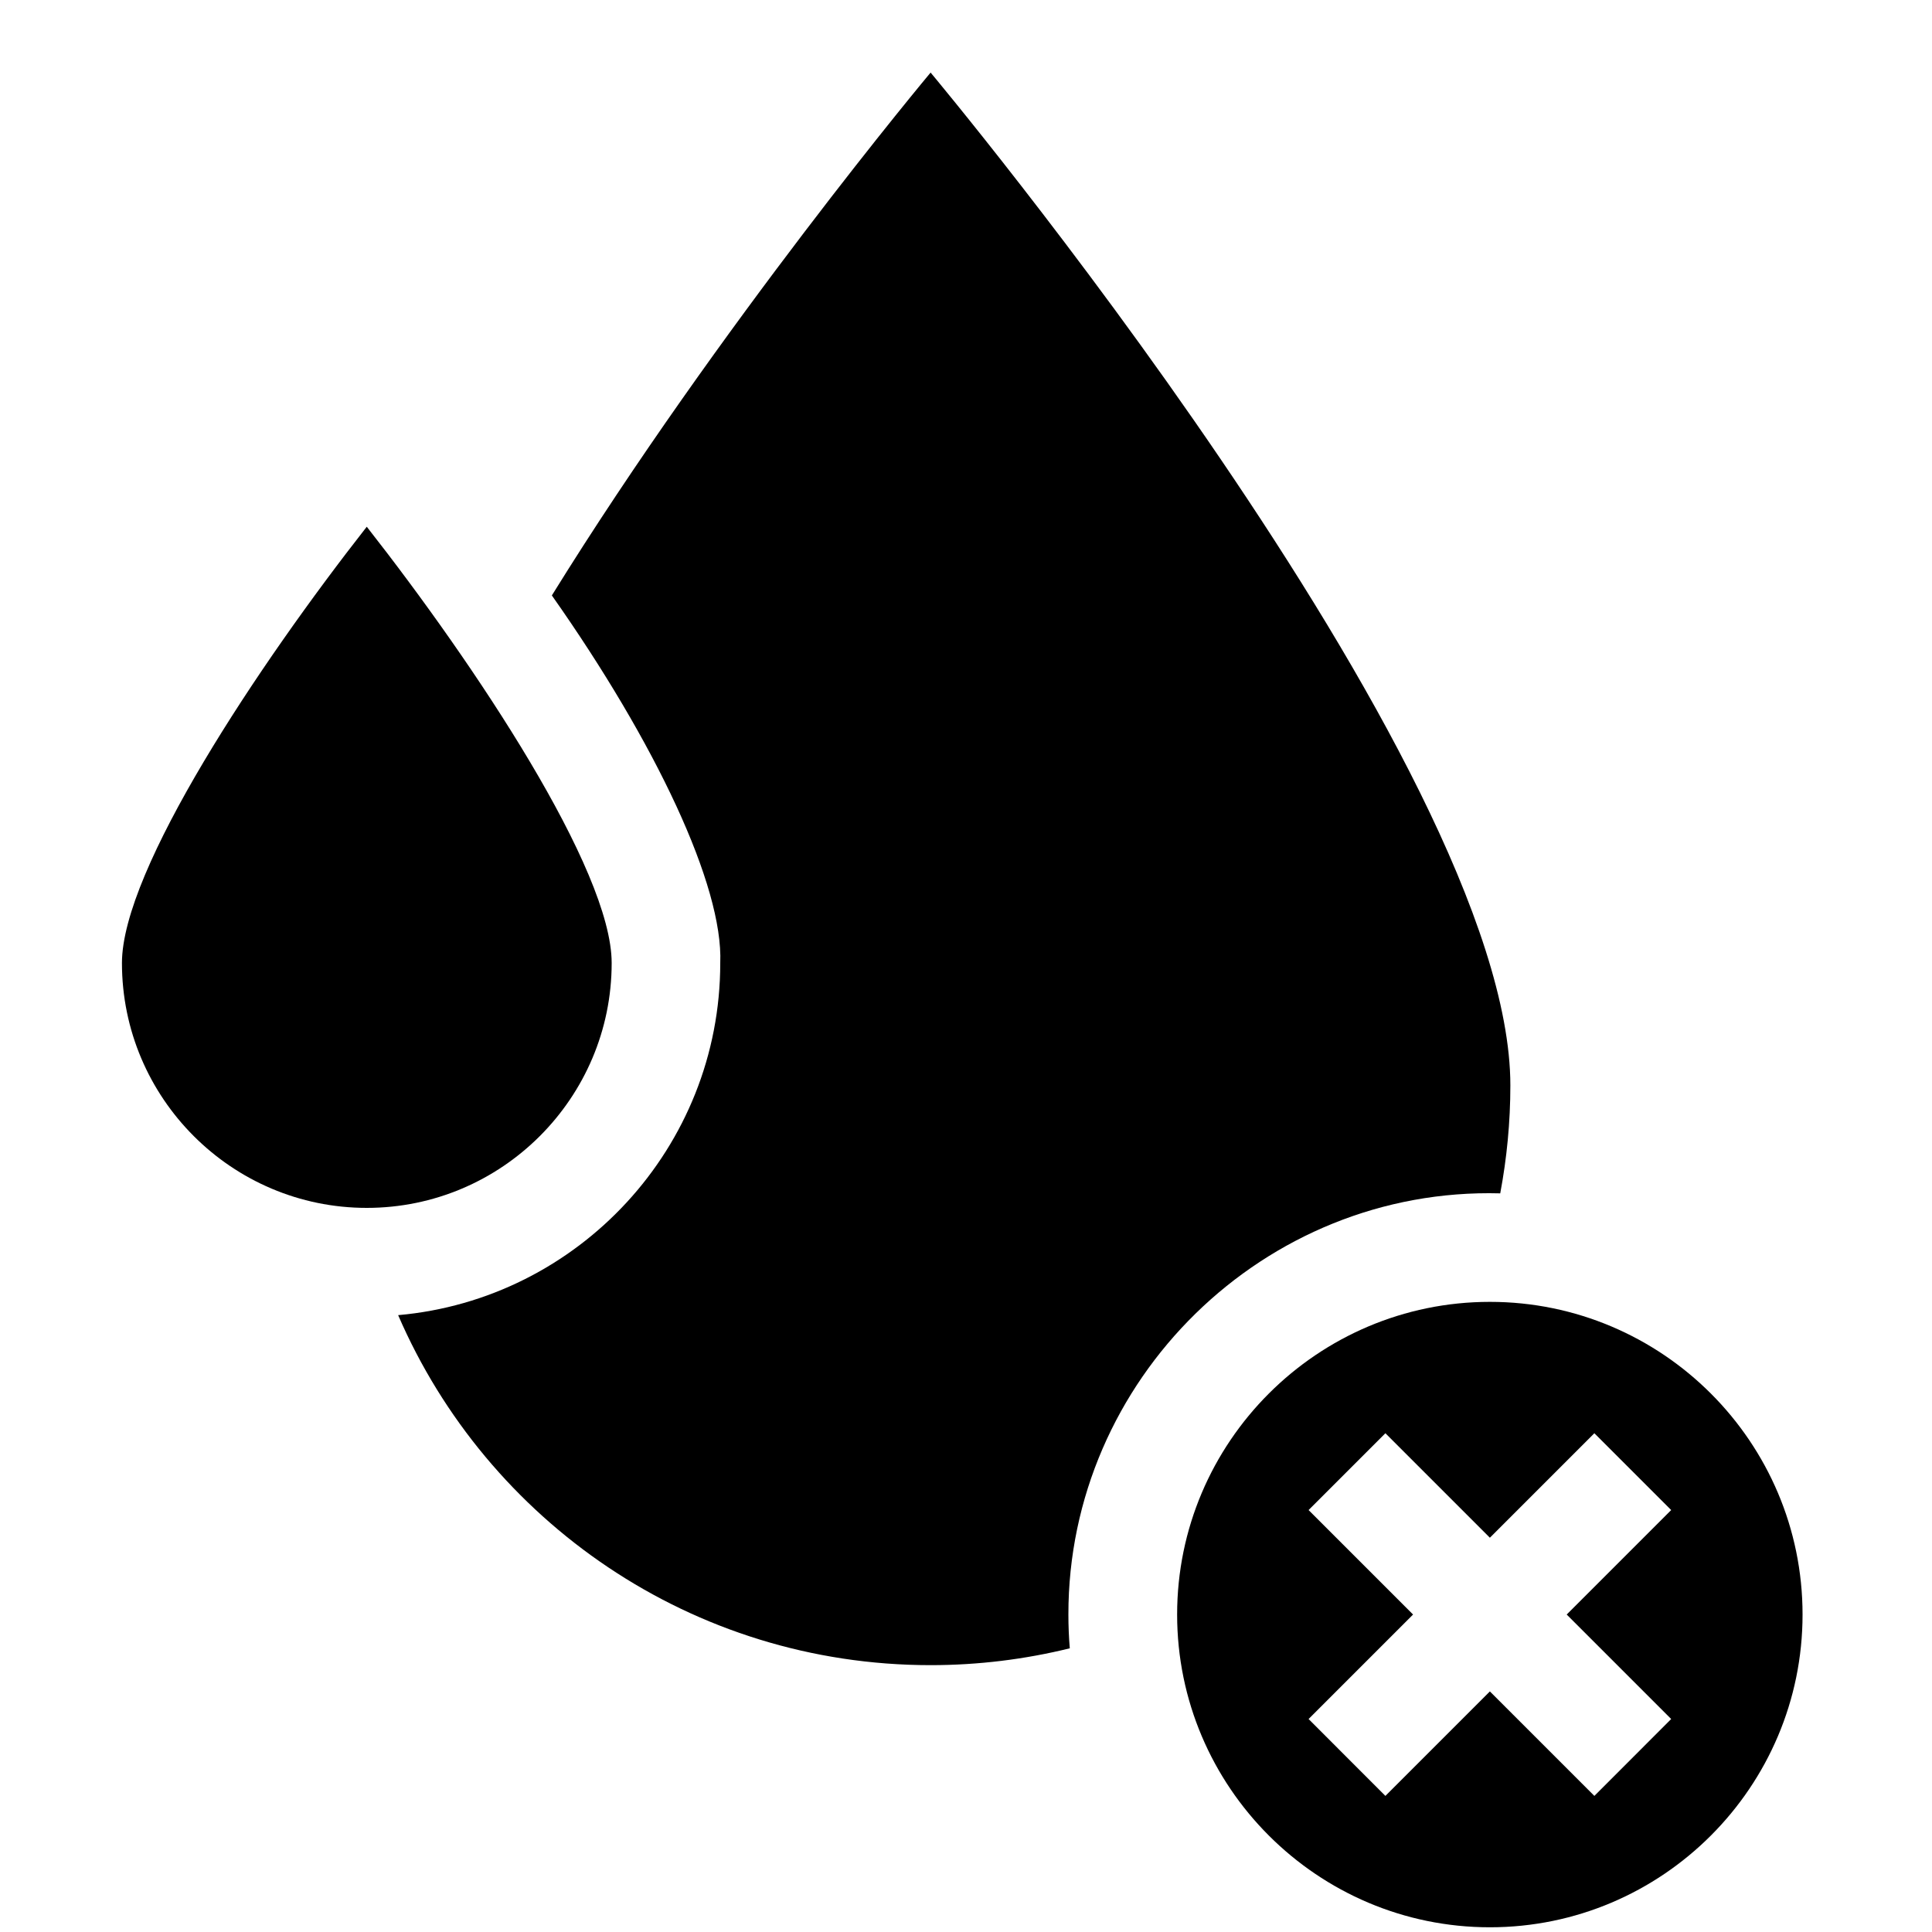
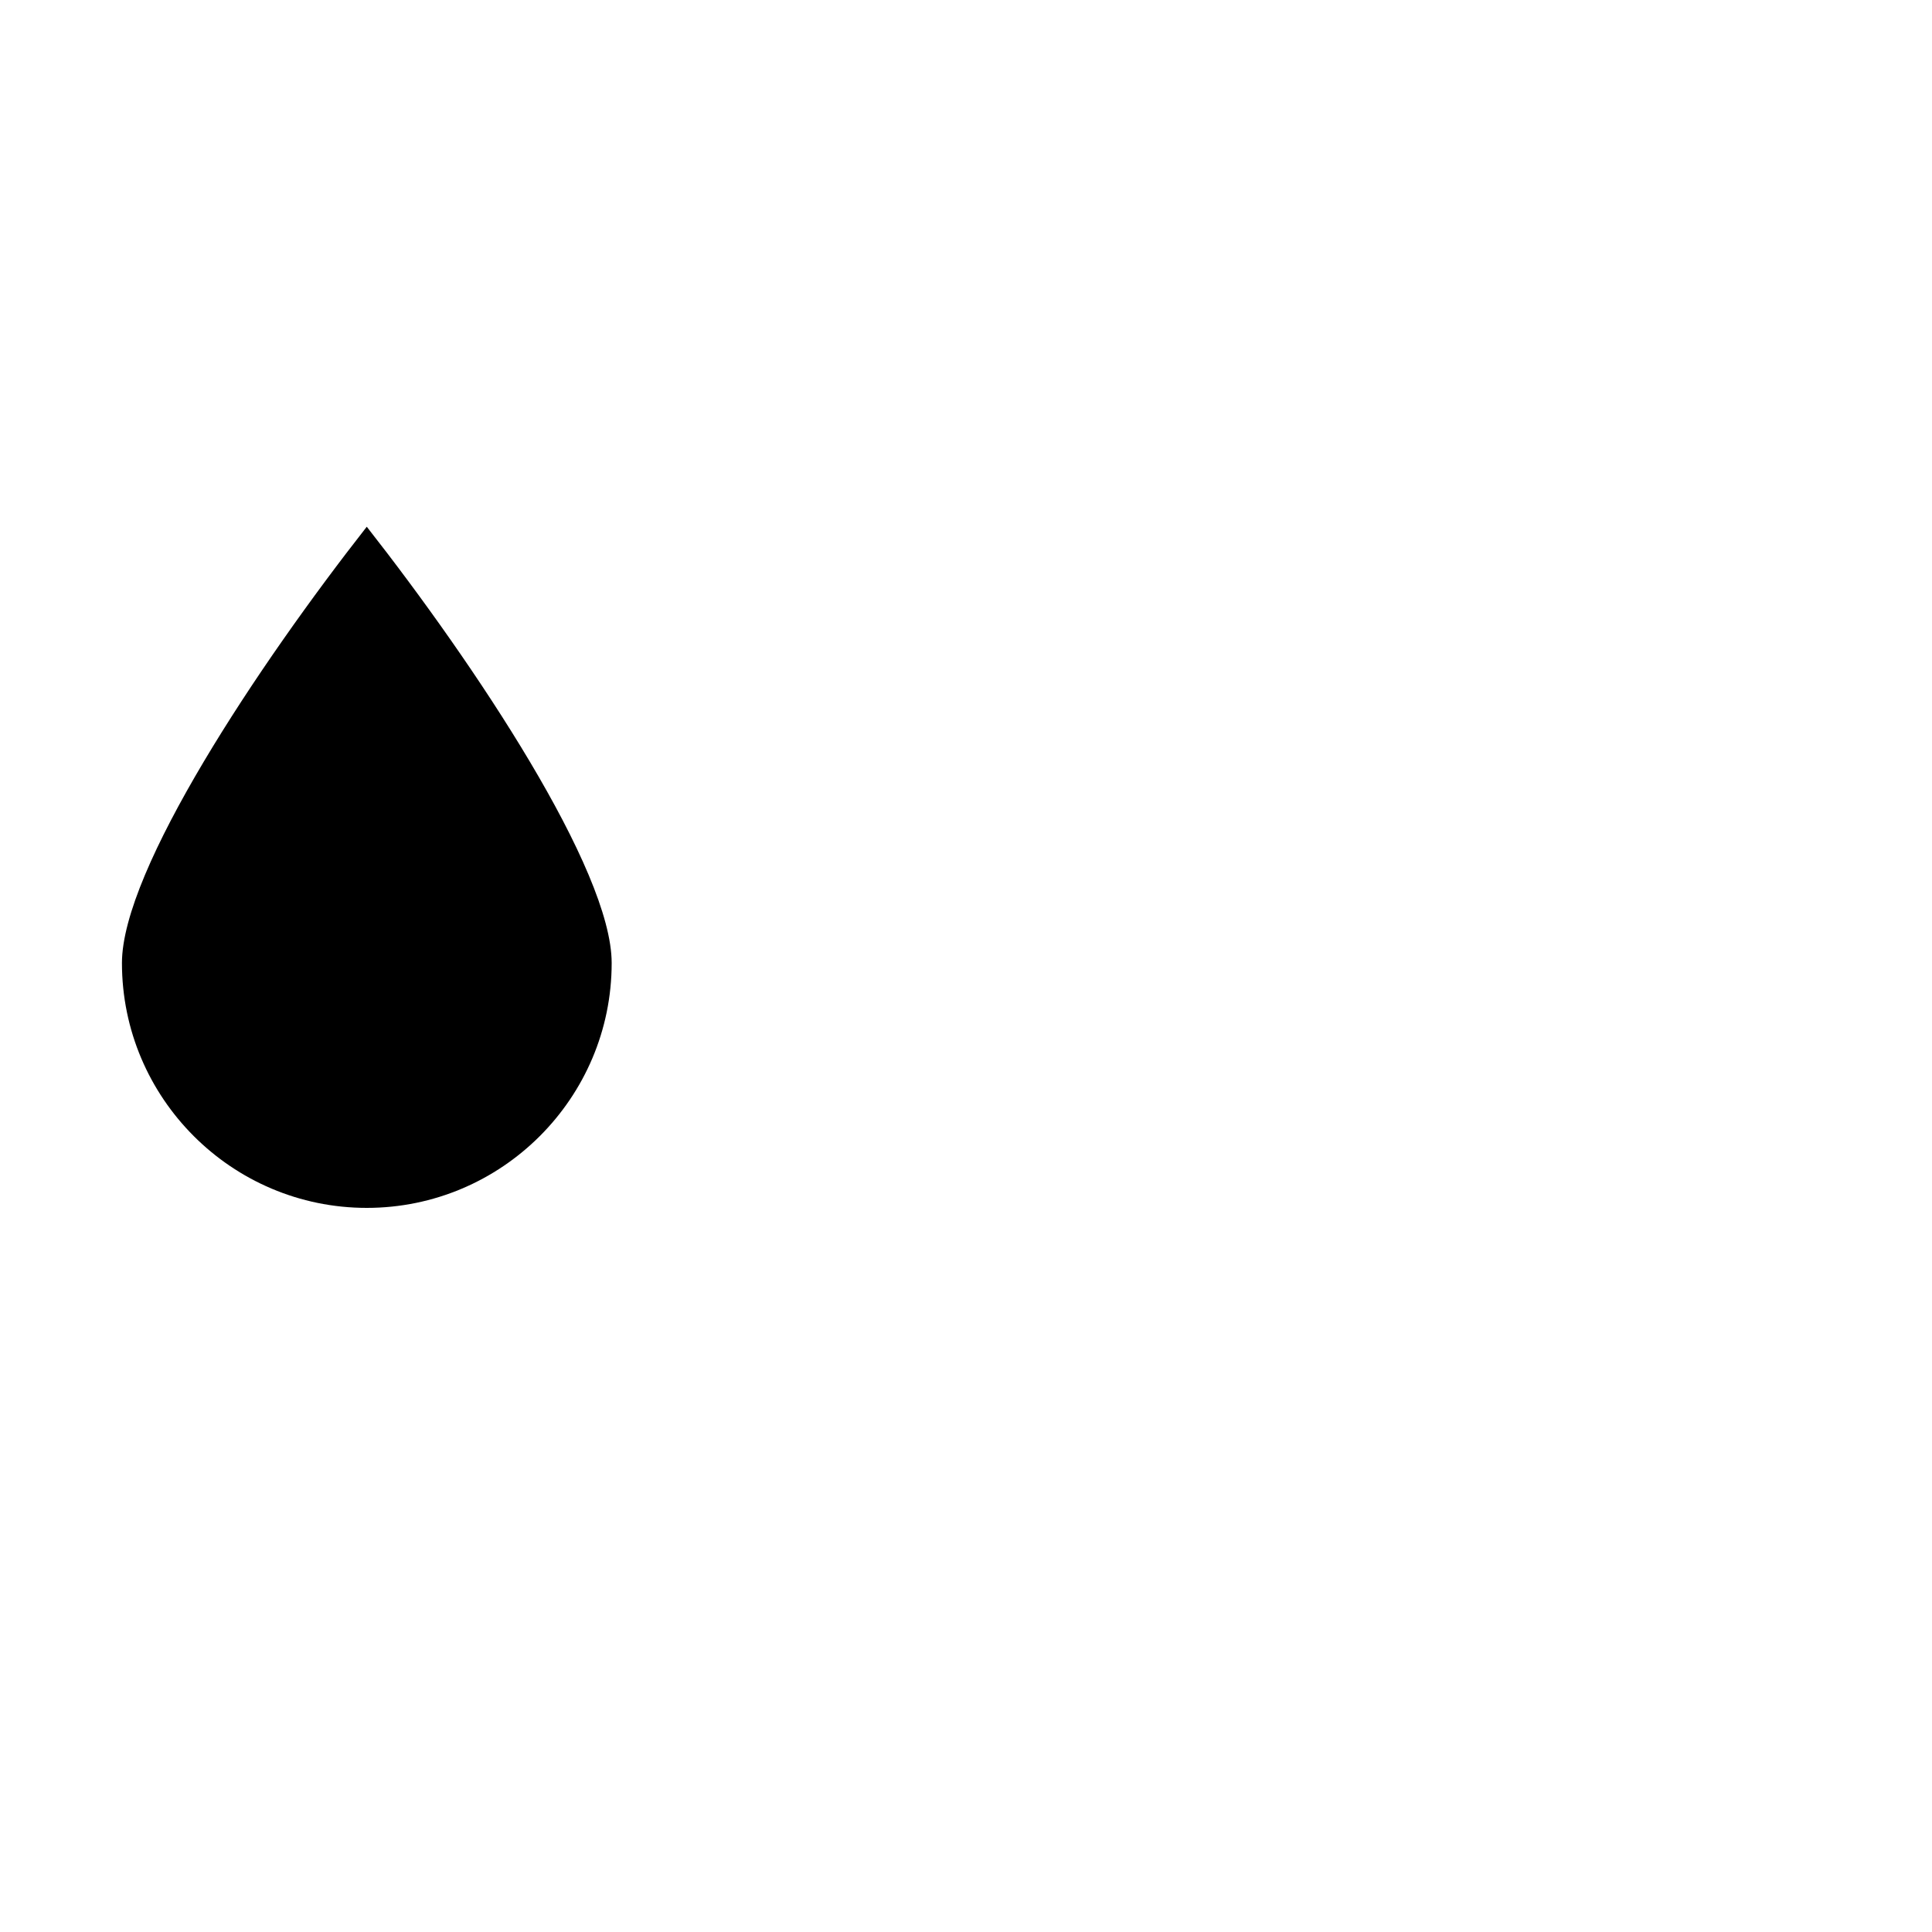
<svg xmlns="http://www.w3.org/2000/svg" width="25" height="25" viewBox="0 0 25 25" fill="none">
  <g clip-path="url(#clip0_5995_17312)">
-     <path d="M15.232 20.892C15.232 23.123 17.048 24.939 19.279 24.939C21.51 24.939 23.325 23.123 23.325 20.892C23.325 18.661 21.51 16.846 19.279 16.846C17.048 16.846 15.232 18.661 15.232 20.892ZM16.933 19.54L17.927 18.546L19.279 19.898L20.631 18.546L21.625 19.54L20.273 20.892L21.625 22.244L20.631 23.239L19.279 21.887L17.927 23.239L16.933 22.244L18.285 20.892L16.933 19.54Z" fill="black" />
-     <path d="M13.825 20.893C13.821 17.854 16.357 15.359 19.413 15.442C19.498 14.989 19.544 14.523 19.544 14.045C19.544 9.902 12.042 0.939 12.042 0.939C12.042 0.939 9.308 4.205 7.141 7.705C8.486 9.614 9.361 11.467 9.32 12.462C9.32 14.847 7.485 16.812 5.152 17.018C6.304 19.683 8.955 21.547 12.042 21.547C12.663 21.547 13.266 21.471 13.843 21.329C13.831 21.185 13.825 21.04 13.825 20.893Z" fill="black" />
    <path d="M7.915 12.461C7.915 11.254 6.147 8.601 4.746 6.816C3.346 8.601 1.578 11.254 1.578 12.461C1.578 14.208 2.999 15.63 4.746 15.63C6.493 15.63 7.915 14.208 7.915 12.461Z" fill="black" />
  </g>
  <defs>
    <clipPath id="clip0_5995_17312">
      <rect width="24.3" height="24" fill="white" transform="translate(0.35 0.939)" />
    </clipPath>
  </defs>
</svg>